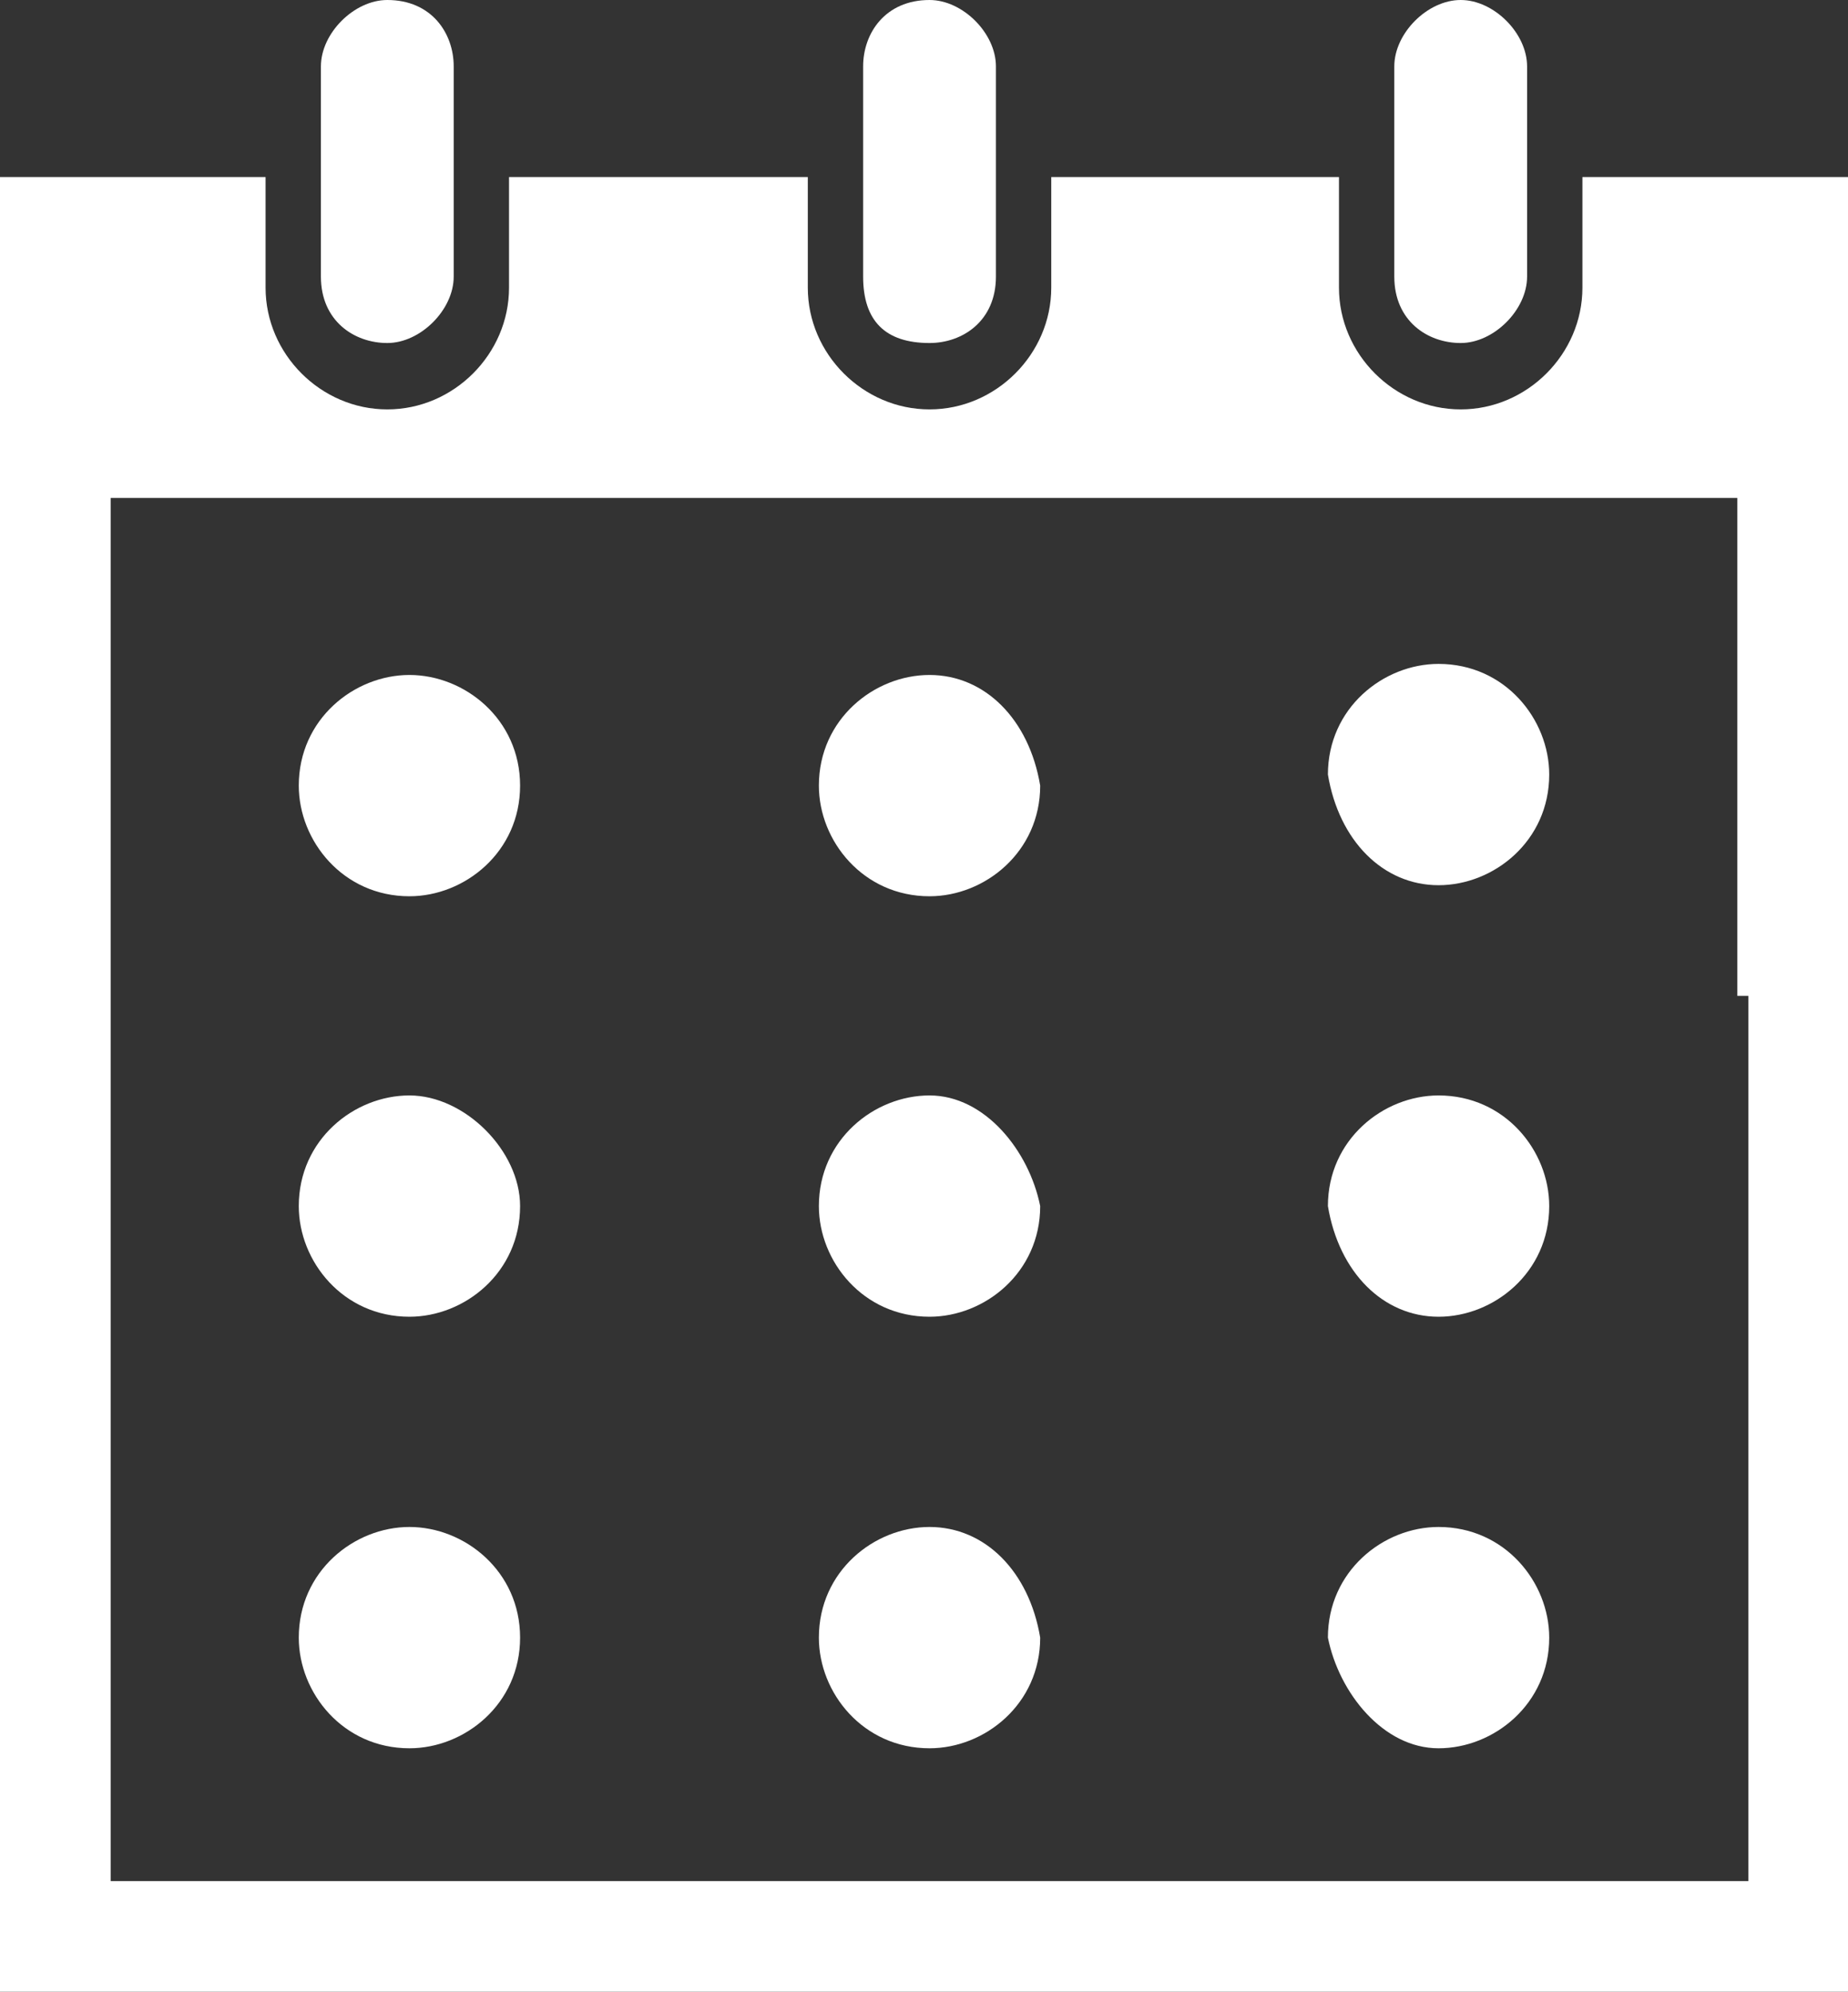
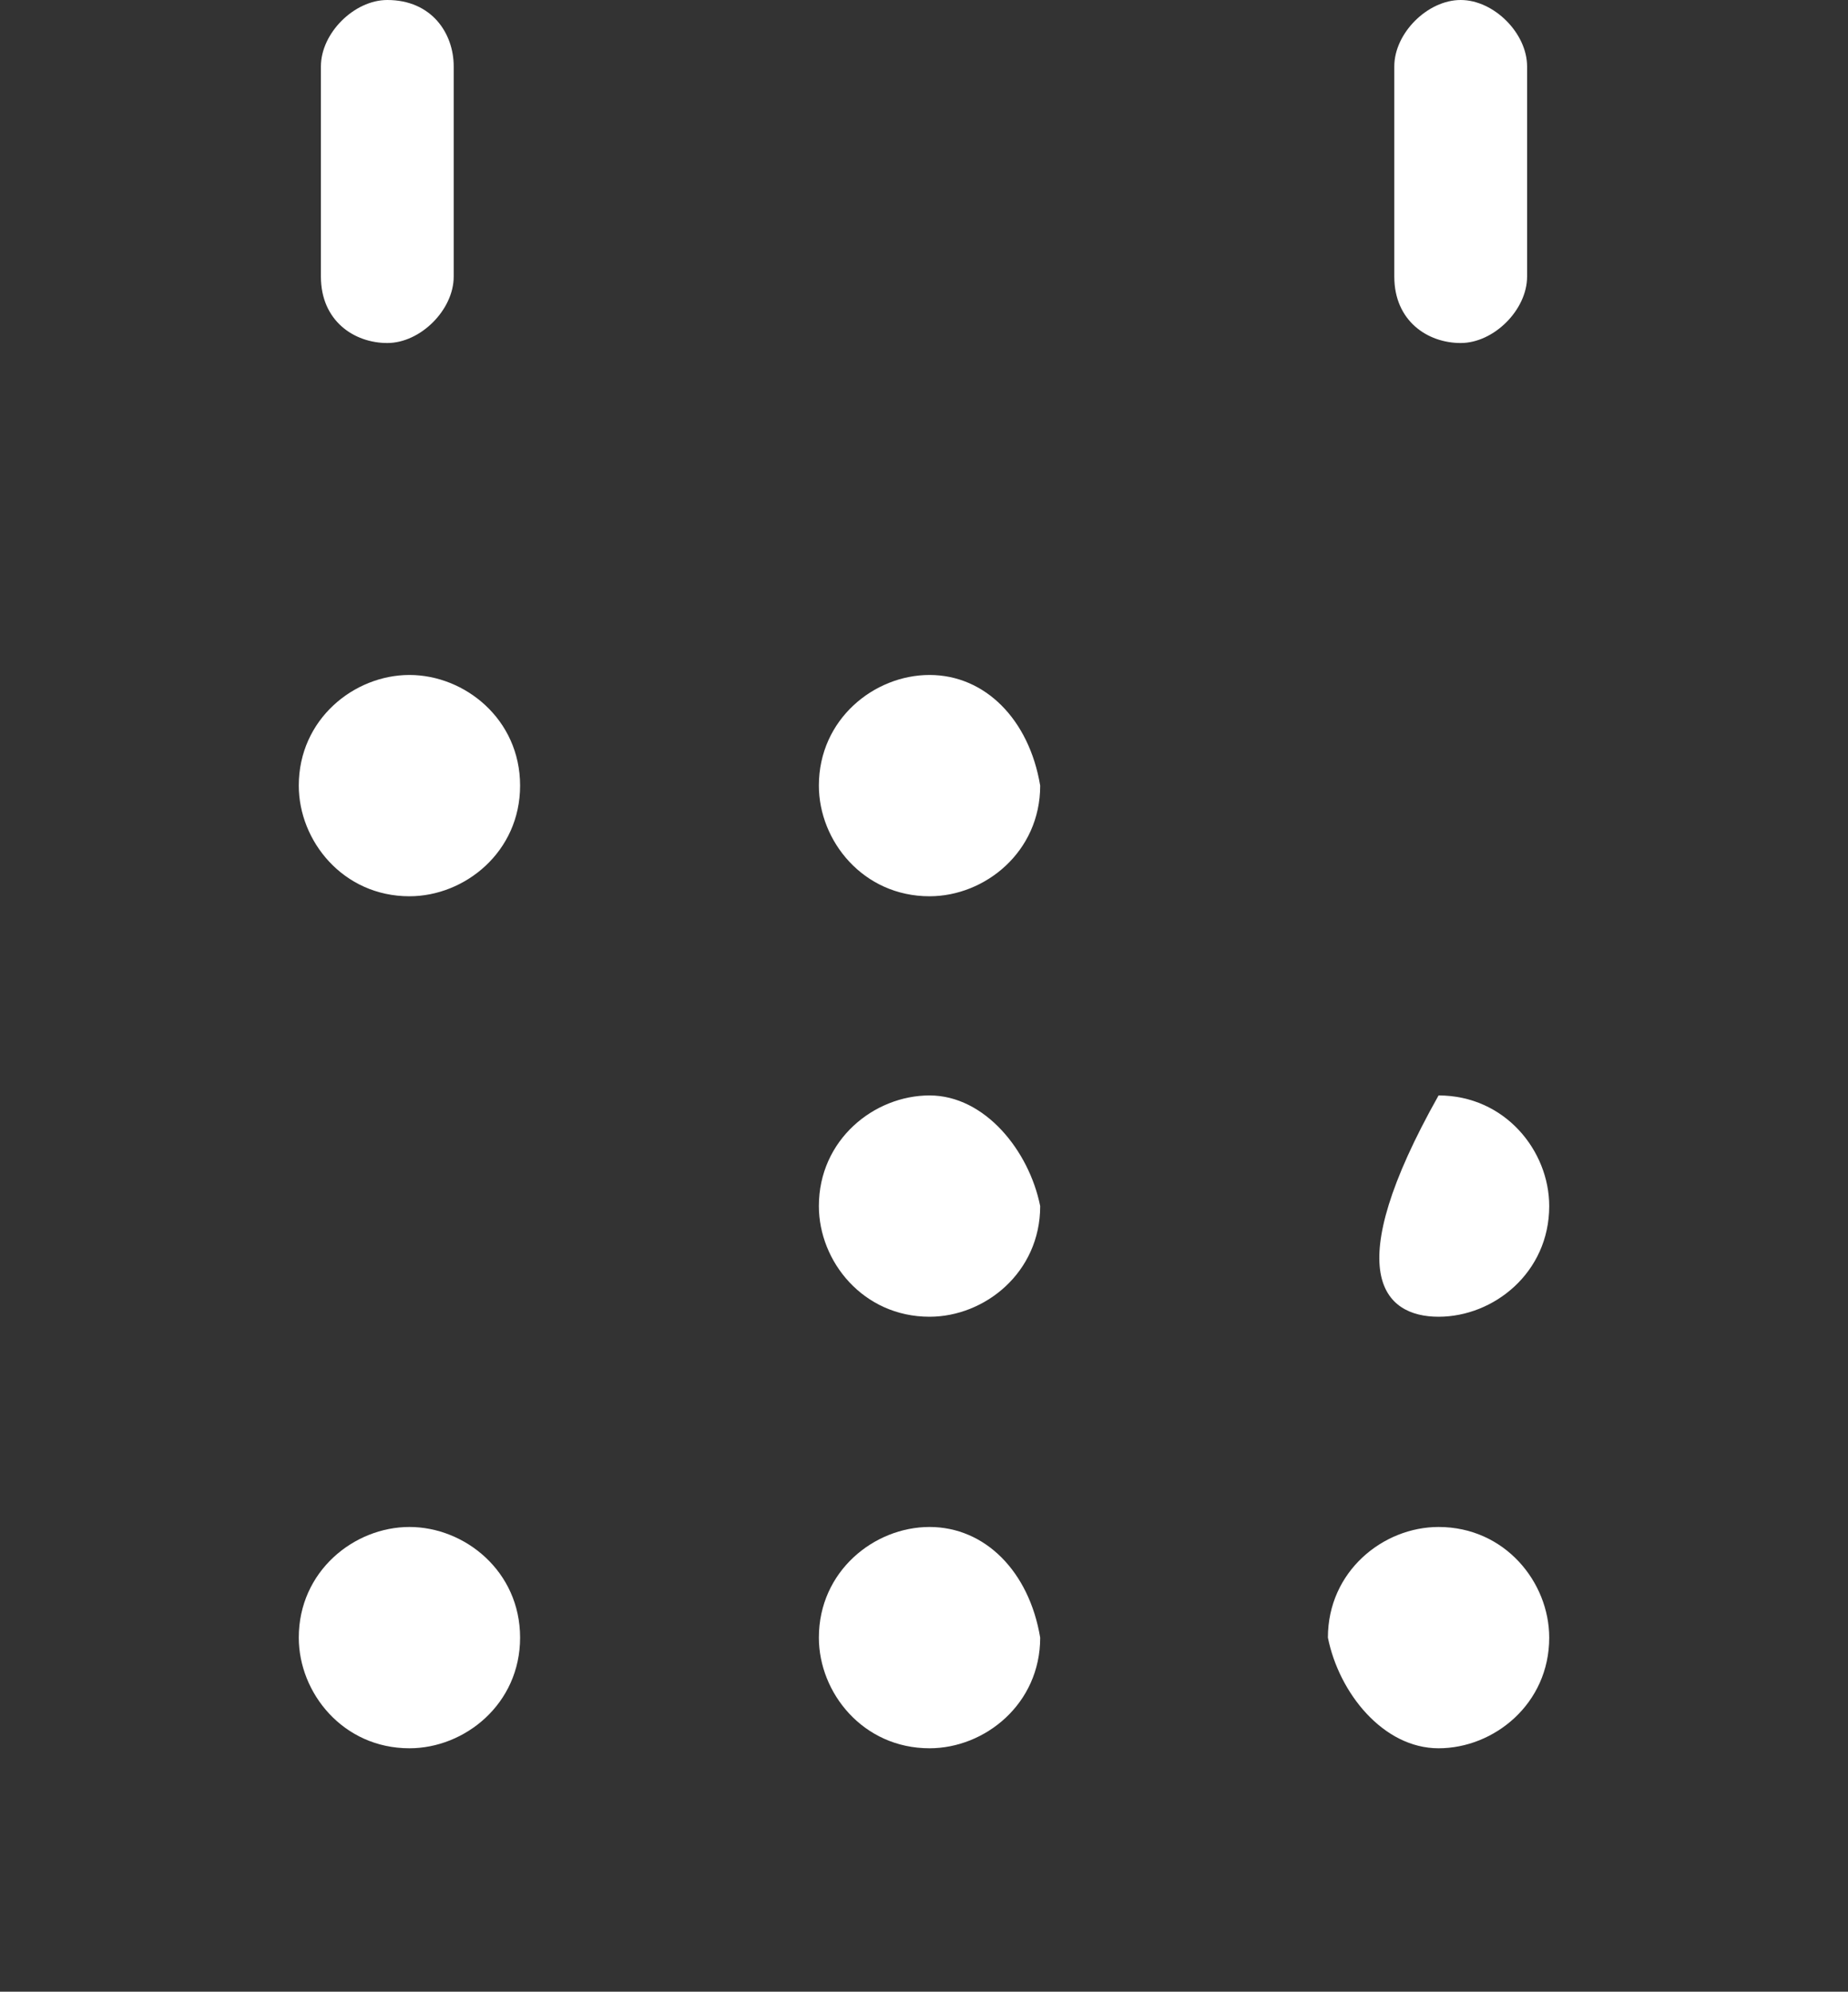
<svg xmlns="http://www.w3.org/2000/svg" version="1.1" id="レイヤー_1" x="0px" y="0px" width="16.7px" height="18px" viewBox="0 0 16.7 18" style="enable-background:new 0 0 16.7 18;" xml:space="preserve">
  <rect x="0" y="0" width="16.7" height="18" fill="#333333" stroke="none" />
  <style type="text/css">
	.st0{fill:#FFFFFF;}
</style>
  <g>
    <path class="st0" d="M3.7,6.1c-0.5,0-1,0.4-1,1c0,0.5,0.4,1,1,1c0.5,0,1-0.4,1-1C4.7,6.5,4.2,6.1,3.7,6.1z" />
    <path class="st0" d="M8.4,6.1c-0.5,0-1,0.4-1,1c0,0.5,0.4,1,1,1c0.5,0,1-0.4,1-1C9.3,6.5,8.9,6.1,8.4,6.1z" />
-     <path class="st0" d="M13,8c0.5,0,1-0.4,1-1c0-0.5-0.4-1-1-1c-0.5,0-1,0.4-1,1C12.1,7.6,12.5,8,13,8z" />
-     <path class="st0" d="M3.7,9.9c-0.5,0-1,0.4-1,1c0,0.5,0.4,1,1,1c0.5,0,1-0.4,1-1C4.7,10.4,4.2,9.9,3.7,9.9z" />
    <path class="st0" d="M8.4,9.9c-0.5,0-1,0.4-1,1c0,0.5,0.4,1,1,1c0.5,0,1-0.4,1-1C9.3,10.4,8.9,9.9,8.4,9.9z" />
-     <path class="st0" d="M13,11.9c0.5,0,1-0.4,1-1c0-0.5-0.4-1-1-1c-0.5,0-1,0.4-1,1C12.1,11.5,12.5,11.9,13,11.9z" />
+     <path class="st0" d="M13,11.9c0.5,0,1-0.4,1-1c0-0.5-0.4-1-1-1C12.1,11.5,12.5,11.9,13,11.9z" />
    <path class="st0" d="M3.7,13.8c-0.5,0-1,0.4-1,1c0,0.5,0.4,1,1,1c0.5,0,1-0.4,1-1C4.7,14.2,4.2,13.8,3.7,13.8z" />
    <path class="st0" d="M8.4,13.8c-0.5,0-1,0.4-1,1c0,0.5,0.4,1,1,1c0.5,0,1-0.4,1-1C9.3,14.2,8.9,13.8,8.4,13.8z" />
    <path class="st0" d="M13,15.8c0.5,0,1-0.4,1-1c0-0.5-0.4-1-1-1c-0.5,0-1,0.4-1,1C12.1,15.3,12.5,15.8,13,15.8z" />
    <path class="st0" d="M3.5,3.1c0.3,0,0.6-0.3,0.6-0.6V0.6C4.1,0.3,3.9,0,3.5,0C3.2,0,2.9,0.3,2.9,0.6v1.9C2.9,2.9,3.2,3.1,3.5,3.1z" />
-     <path class="st0" d="M8.4,3.1C8.7,3.1,9,2.9,9,2.5V0.6C9,0.3,8.7,0,8.4,0C8,0,7.8,0.3,7.8,0.6v1.9C7.8,2.9,8,3.1,8.4,3.1z" />
-     <path class="st0" d="M14.3,1.6v1c0,0.6-0.5,1.1-1.1,1.1c-0.6,0-1.1-0.5-1.1-1.1v-1H9.5v1c0,0.6-0.5,1.1-1.1,1.1   c-0.6,0-1.1-0.5-1.1-1.1v-1H4.6v1c0,0.6-0.5,1.1-1.1,1.1c-0.6,0-1.1-0.5-1.1-1.1v-1H0V18h16.7V1.6H14.3z M15.8,9v3.9v0.3V17h-4.8   h-0.3H6.1H5.8H1v-3.9v-0.3V9V4.5h4.8h0.3h4.5h0.3h4.8V9z" />
    <path class="st0" d="M13.2,3.1c0.3,0,0.6-0.3,0.6-0.6V0.6c0-0.3-0.3-0.6-0.6-0.6c-0.3,0-0.6,0.3-0.6,0.6v1.9   C12.6,2.9,12.9,3.1,13.2,3.1z" />
  </g>
</svg>